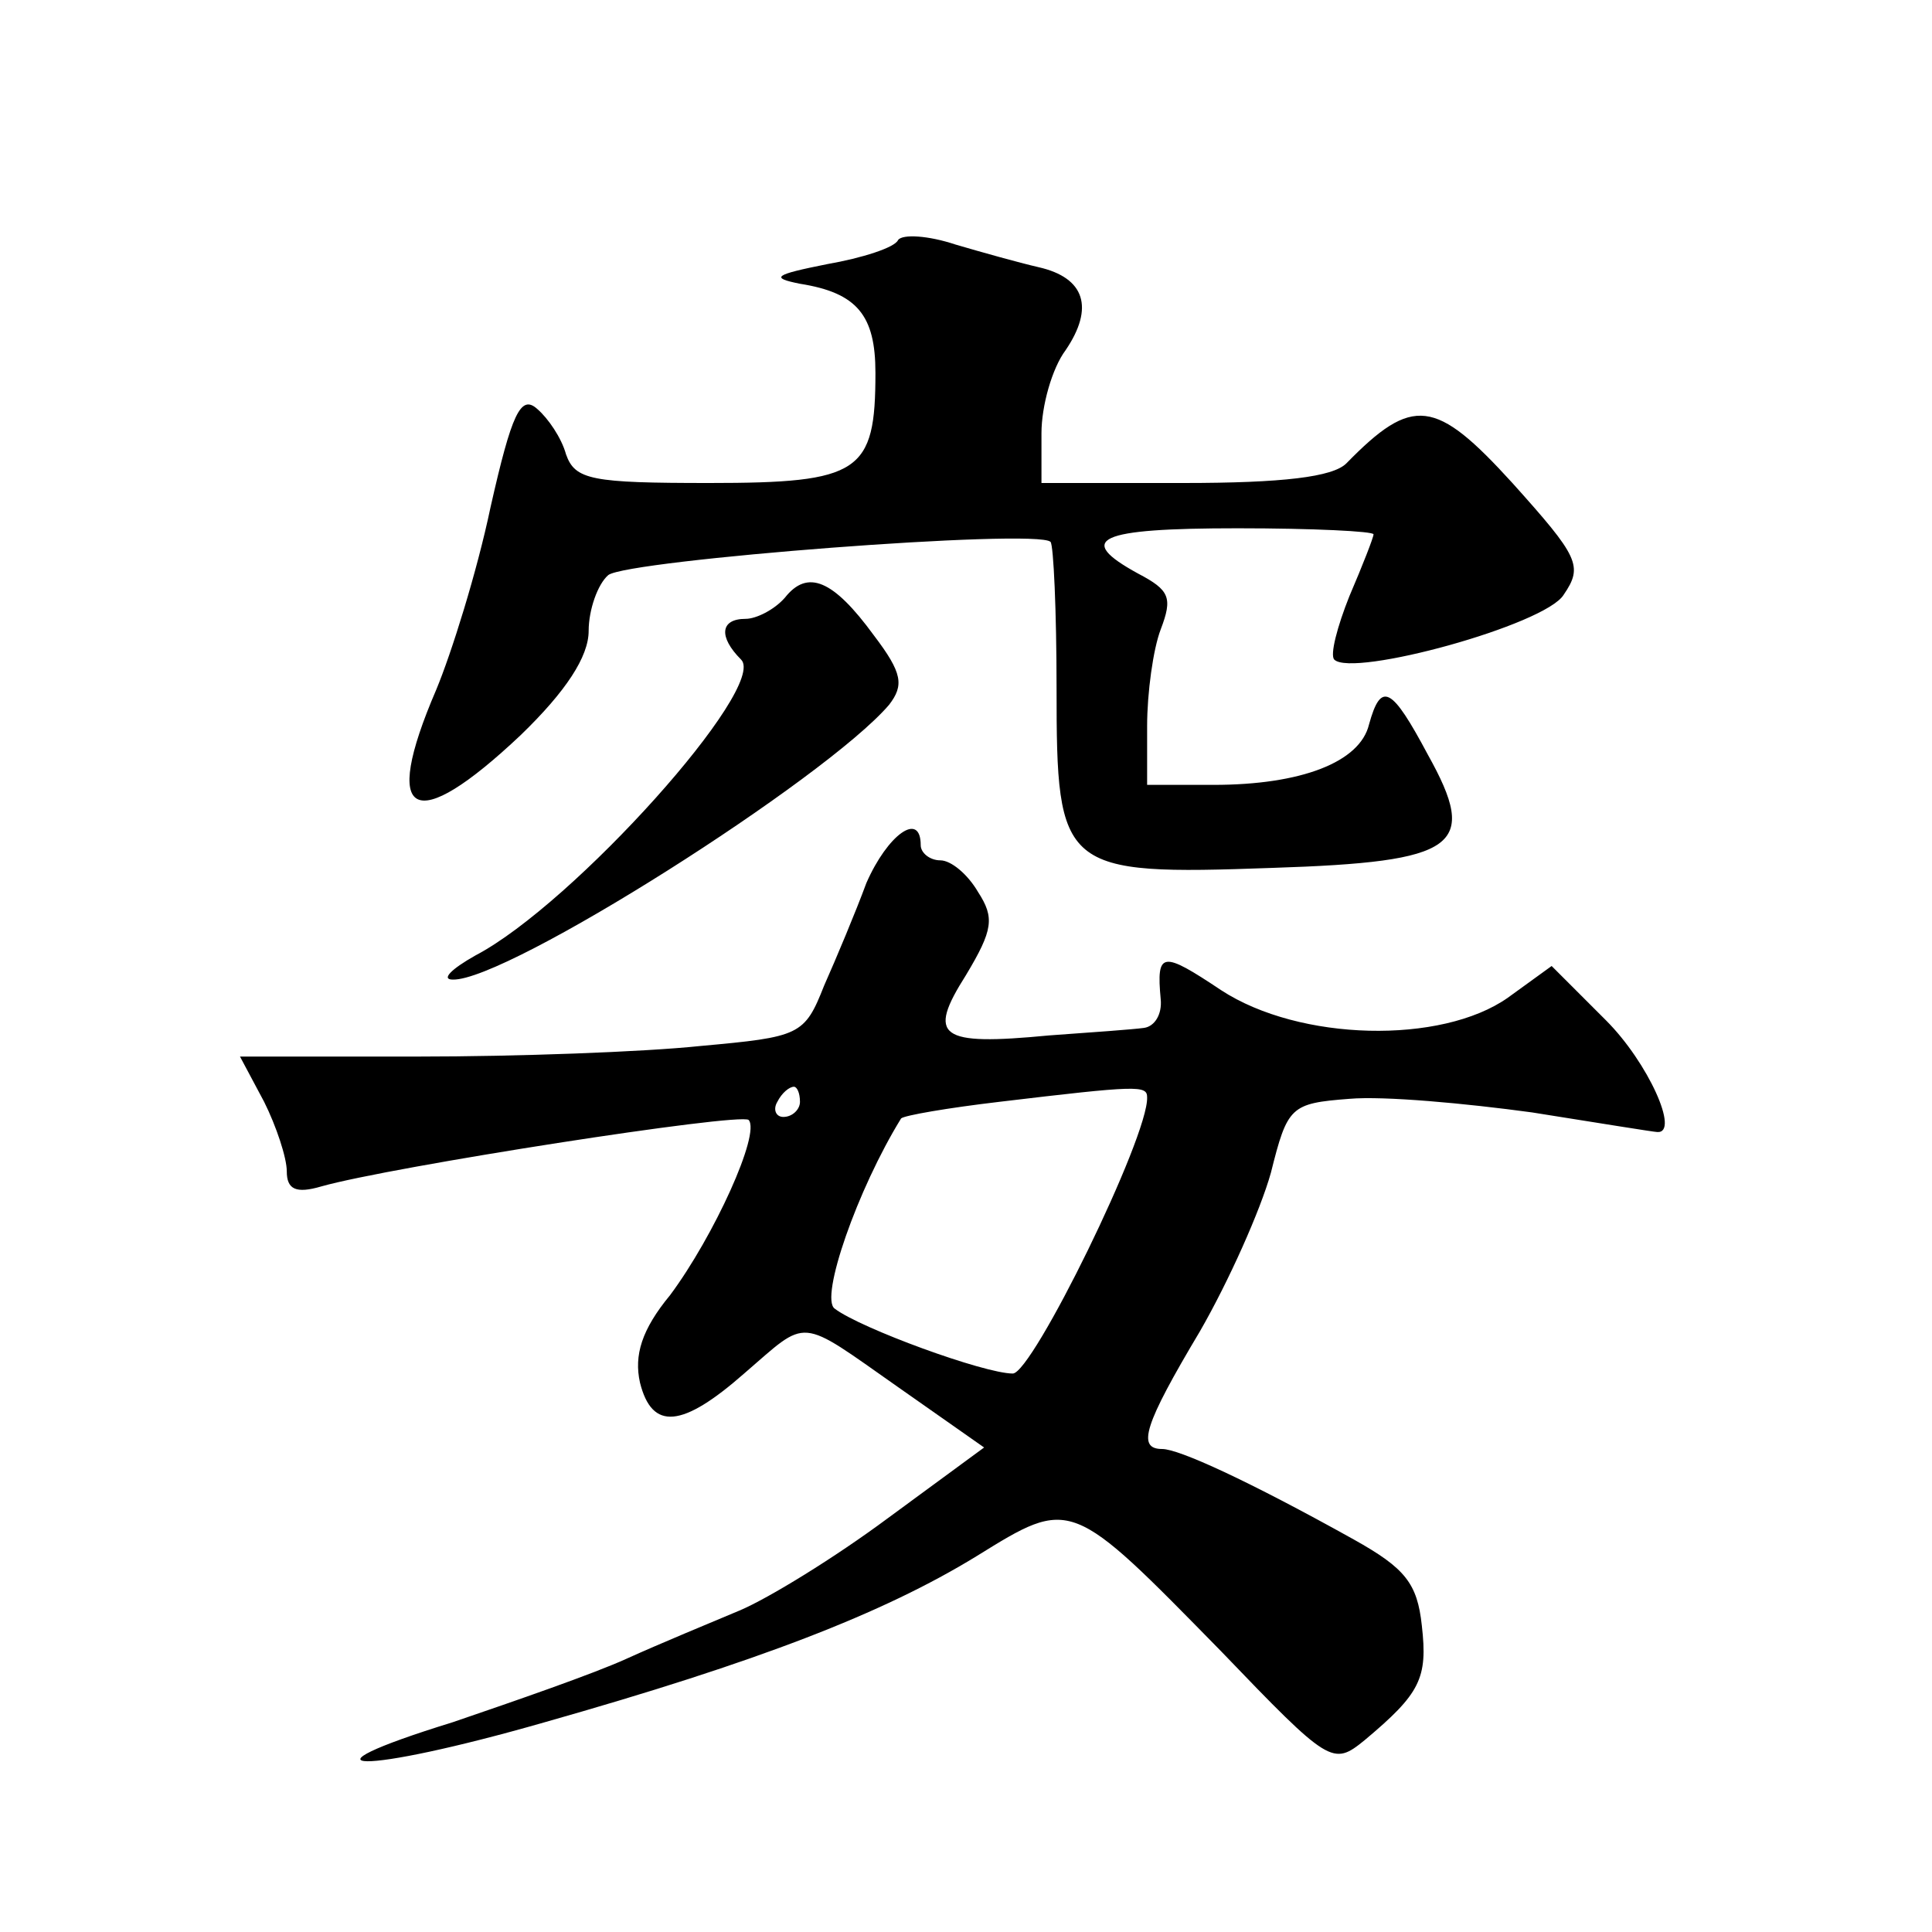
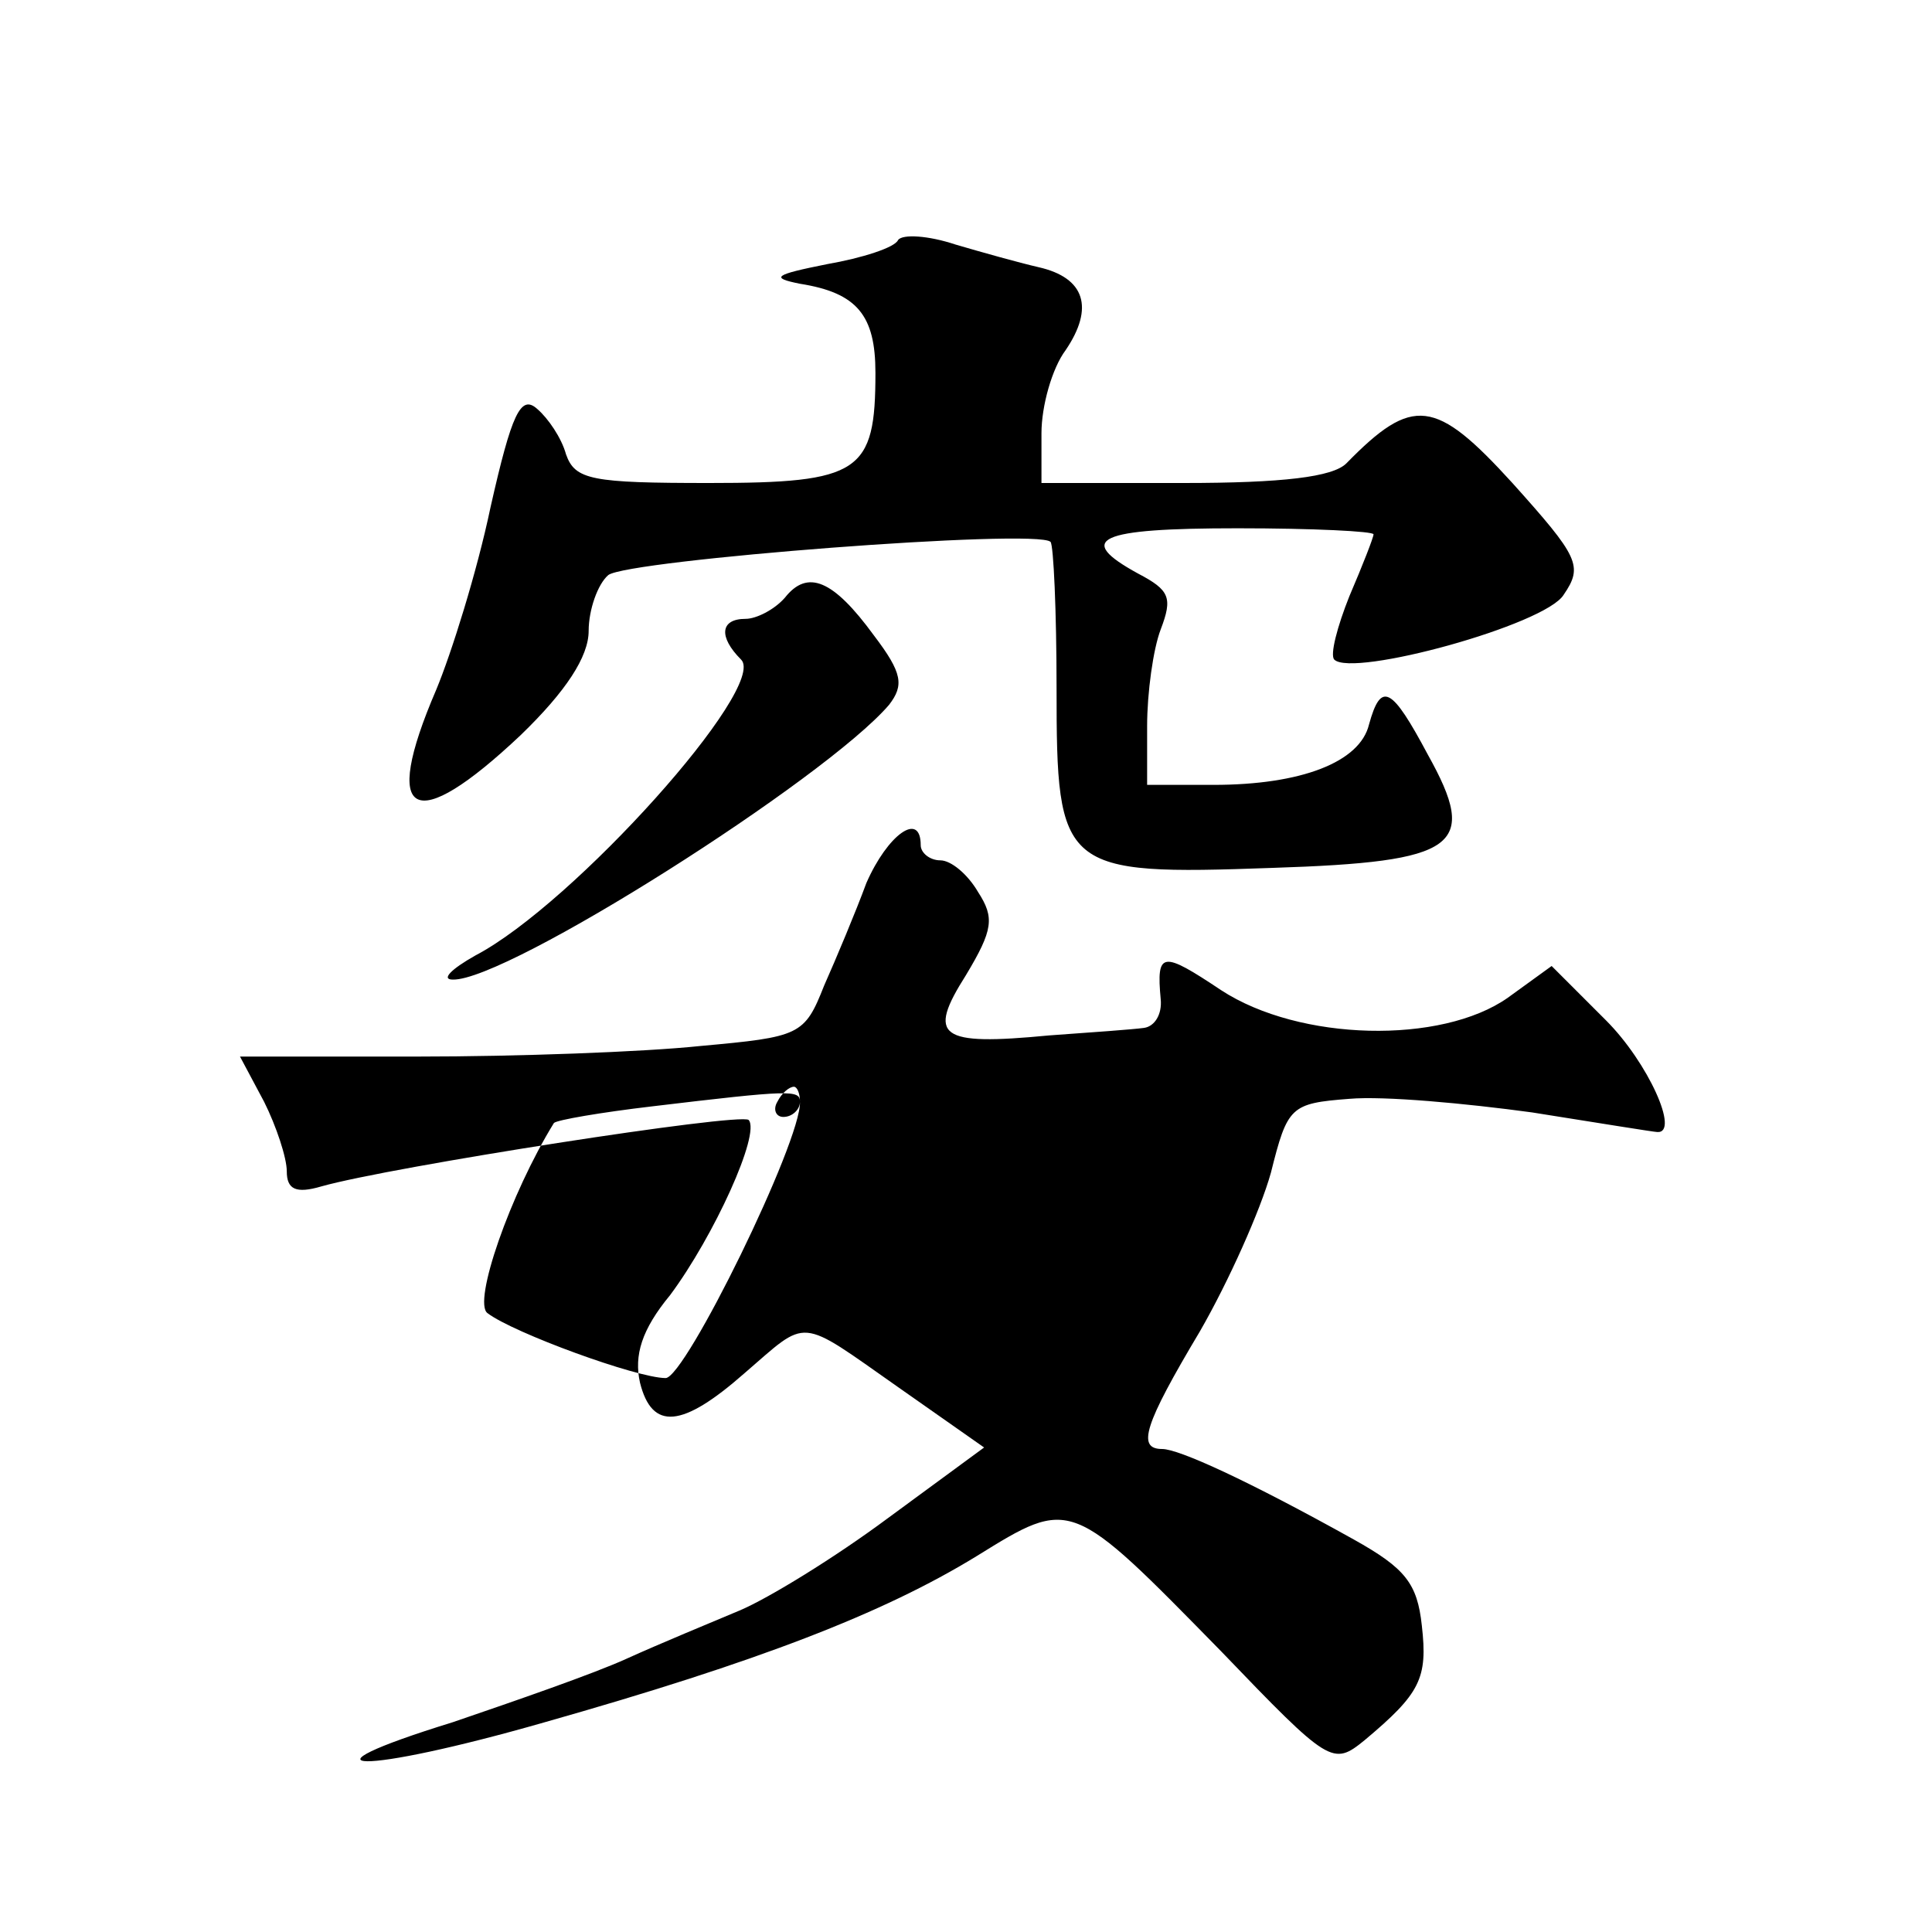
<svg xmlns="http://www.w3.org/2000/svg" version="1.0" width="128pt" height="128pt" viewBox="0 0 128 128" preserveAspectRatio="xMidYMid meet">
  <g transform="translate(0,128) scale(0.1,-0.1)" fill="#0" stroke="none">
-     <path d="M595 1121 c-2 -5 -24 -12 -47 -16 -35 -7 -38 -9 -18 -13 38 -6 50 -21 50 -59 0 -66 -10 -73 -110 -73 -78 0 -89 2 -95 19 -3 11 -12 24 -19 30 -11 10 -17 -3 -31 -65 -9 -43 -26 -97 -36 -121 -37 -86 -15 -97 56 -30 30 29 45 52 45 69 0 14 6 31 13 37 13 10 284 31 293 22 2 -2 4 -46 4 -97 0 -121 3 -124 143 -119 123 4 137 14 103 75 -24 45 -31 49 -39 20 -6 -25 -45 -40 -103 -40 l-44 0 0 39 c0 22 4 51 9 64 8 21 6 26 -15 37 -42 23 -27 30 66 30 50 0 90 -2 90 -4 0 -2 -7 -20 -16 -41 -8 -20 -13 -39 -10 -42 12 -12 140 23 152 43 13 19 10 25 -34 74 -51 56 -66 58 -110 13 -9 -9 -42 -13 -108 -13 l-94 0 0 33 c0 18 7 43 16 55 19 28 13 48 -18 55 -13 3 -38 10 -55 15 -18 6 -35 7 -38 3z M520 884 c-7 -8 -19 -14 -26 -14 -17 0 -18 -12 -3 -27 18 -18 -111 -162 -176 -196 -16 -9 -23 -16 -15 -16 36 -1 247 133 289 182 10 13 9 21 -10 46 -27 37 -44 44 -59 25z M574 695 c-7 -19 -20 -50 -28 -68 -13 -33 -16 -34 -82 -40 -38 -4 -122 -7 -187 -7 l-118 0 16 -30 c8 -16 15 -37 15 -46 0 -12 6 -15 23 -10 46 13 277 49 283 44 8 -9 -23 -77 -52 -116 -19 -23 -24 -40 -20 -58 8 -32 28 -30 69 6 43 37 35 38 102 -9 l57 -40 -64 -47 c-35 -26 -79 -53 -98 -61 -19 -8 -53 -22 -75 -32 -22 -10 -74 -28 -115 -42 -110 -34 -61 -35 61 0 141 40 224 72 286 110 63 39 62 39 162 -63 72 -75 74 -76 95 -59 37 31 42 41 38 76 -3 28 -11 38 -45 57 -70 39 -116 60 -127 60 -17 0 -12 16 25 78 19 33 40 80 47 105 11 44 13 46 52 49 23 2 77 -3 121 -9 44 -7 81 -13 83 -13 15 -1 -6 46 -34 74 l-36 36 -29 -21 c-44 -31 -138 -29 -190 5 -39 26 -43 26 -40 -6 1 -10 -4 -18 -11 -19 -7 -1 -35 -3 -63 -5 -73 -7 -81 -1 -55 40 18 30 19 38 8 55 -7 12 -18 21 -25 21 -7 0 -13 5 -13 10 0 23 -22 7 -36 -25z m-44 -145 c0 -5 -5 -10 -11 -10 -5 0 -7 5 -4 10 3 6 8 10 11 10 2 0 4 -4 4 -10z m230 3 c1 -26 -76 -183 -89 -183 -19 0 -101 30 -118 43 -10 7 15 79 44 126 2 2 31 7 65 11 92 11 98 11 98 3z" />
+     <path d="M595 1121 c-2 -5 -24 -12 -47 -16 -35 -7 -38 -9 -18 -13 38 -6 50 -21 50 -59 0 -66 -10 -73 -110 -73 -78 0 -89 2 -95 19 -3 11 -12 24 -19 30 -11 10 -17 -3 -31 -65 -9 -43 -26 -97 -36 -121 -37 -86 -15 -97 56 -30 30 29 45 52 45 69 0 14 6 31 13 37 13 10 284 31 293 22 2 -2 4 -46 4 -97 0 -121 3 -124 143 -119 123 4 137 14 103 75 -24 45 -31 49 -39 20 -6 -25 -45 -40 -103 -40 l-44 0 0 39 c0 22 4 51 9 64 8 21 6 26 -15 37 -42 23 -27 30 66 30 50 0 90 -2 90 -4 0 -2 -7 -20 -16 -41 -8 -20 -13 -39 -10 -42 12 -12 140 23 152 43 13 19 10 25 -34 74 -51 56 -66 58 -110 13 -9 -9 -42 -13 -108 -13 l-94 0 0 33 c0 18 7 43 16 55 19 28 13 48 -18 55 -13 3 -38 10 -55 15 -18 6 -35 7 -38 3z M520 884 c-7 -8 -19 -14 -26 -14 -17 0 -18 -12 -3 -27 18 -18 -111 -162 -176 -196 -16 -9 -23 -16 -15 -16 36 -1 247 133 289 182 10 13 9 21 -10 46 -27 37 -44 44 -59 25z M574 695 c-7 -19 -20 -50 -28 -68 -13 -33 -16 -34 -82 -40 -38 -4 -122 -7 -187 -7 l-118 0 16 -30 c8 -16 15 -37 15 -46 0 -12 6 -15 23 -10 46 13 277 49 283 44 8 -9 -23 -77 -52 -116 -19 -23 -24 -40 -20 -58 8 -32 28 -30 69 6 43 37 35 38 102 -9 l57 -40 -64 -47 c-35 -26 -79 -53 -98 -61 -19 -8 -53 -22 -75 -32 -22 -10 -74 -28 -115 -42 -110 -34 -61 -35 61 0 141 40 224 72 286 110 63 39 62 39 162 -63 72 -75 74 -76 95 -59 37 31 42 41 38 76 -3 28 -11 38 -45 57 -70 39 -116 60 -127 60 -17 0 -12 16 25 78 19 33 40 80 47 105 11 44 13 46 52 49 23 2 77 -3 121 -9 44 -7 81 -13 83 -13 15 -1 -6 46 -34 74 l-36 36 -29 -21 c-44 -31 -138 -29 -190 5 -39 26 -43 26 -40 -6 1 -10 -4 -18 -11 -19 -7 -1 -35 -3 -63 -5 -73 -7 -81 -1 -55 40 18 30 19 38 8 55 -7 12 -18 21 -25 21 -7 0 -13 5 -13 10 0 23 -22 7 -36 -25z m-44 -145 c0 -5 -5 -10 -11 -10 -5 0 -7 5 -4 10 3 6 8 10 11 10 2 0 4 -4 4 -10z c1 -26 -76 -183 -89 -183 -19 0 -101 30 -118 43 -10 7 15 79 44 126 2 2 31 7 65 11 92 11 98 11 98 3z" />
  </g>
</svg>